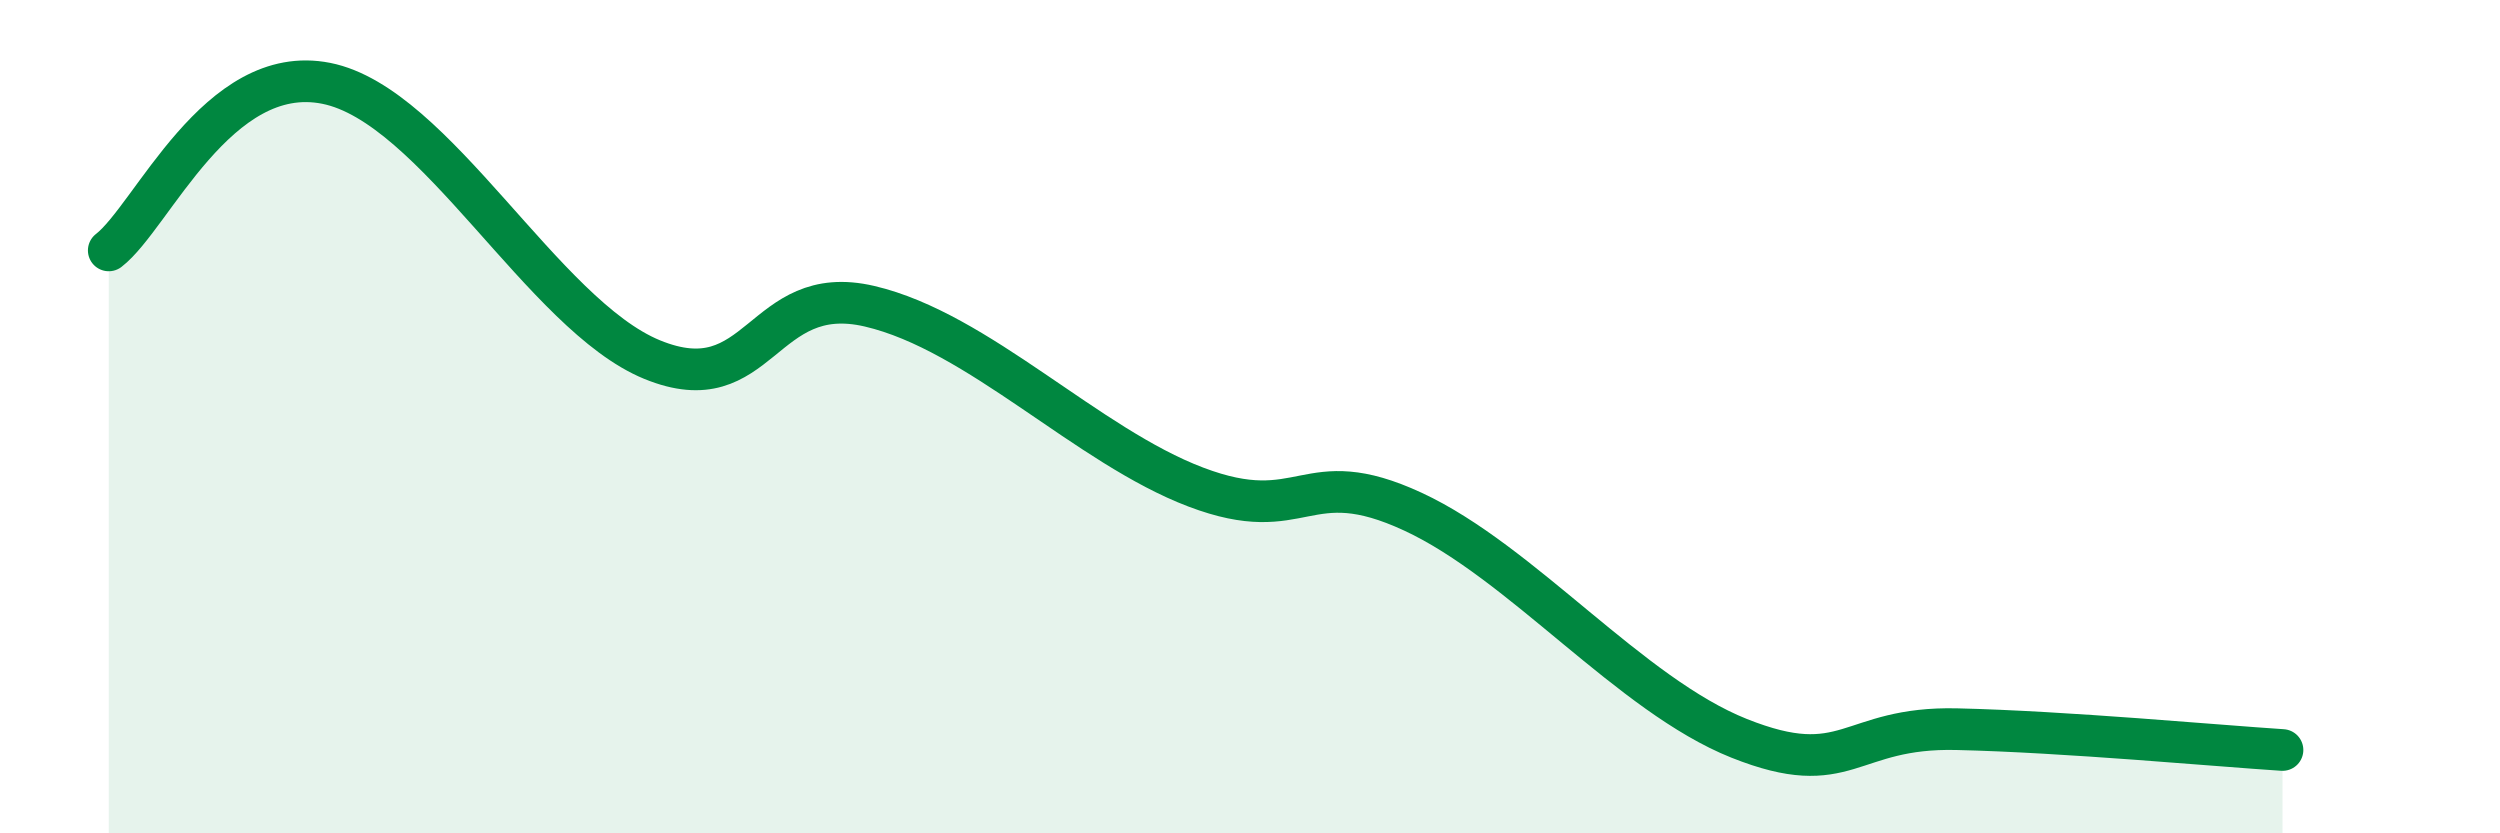
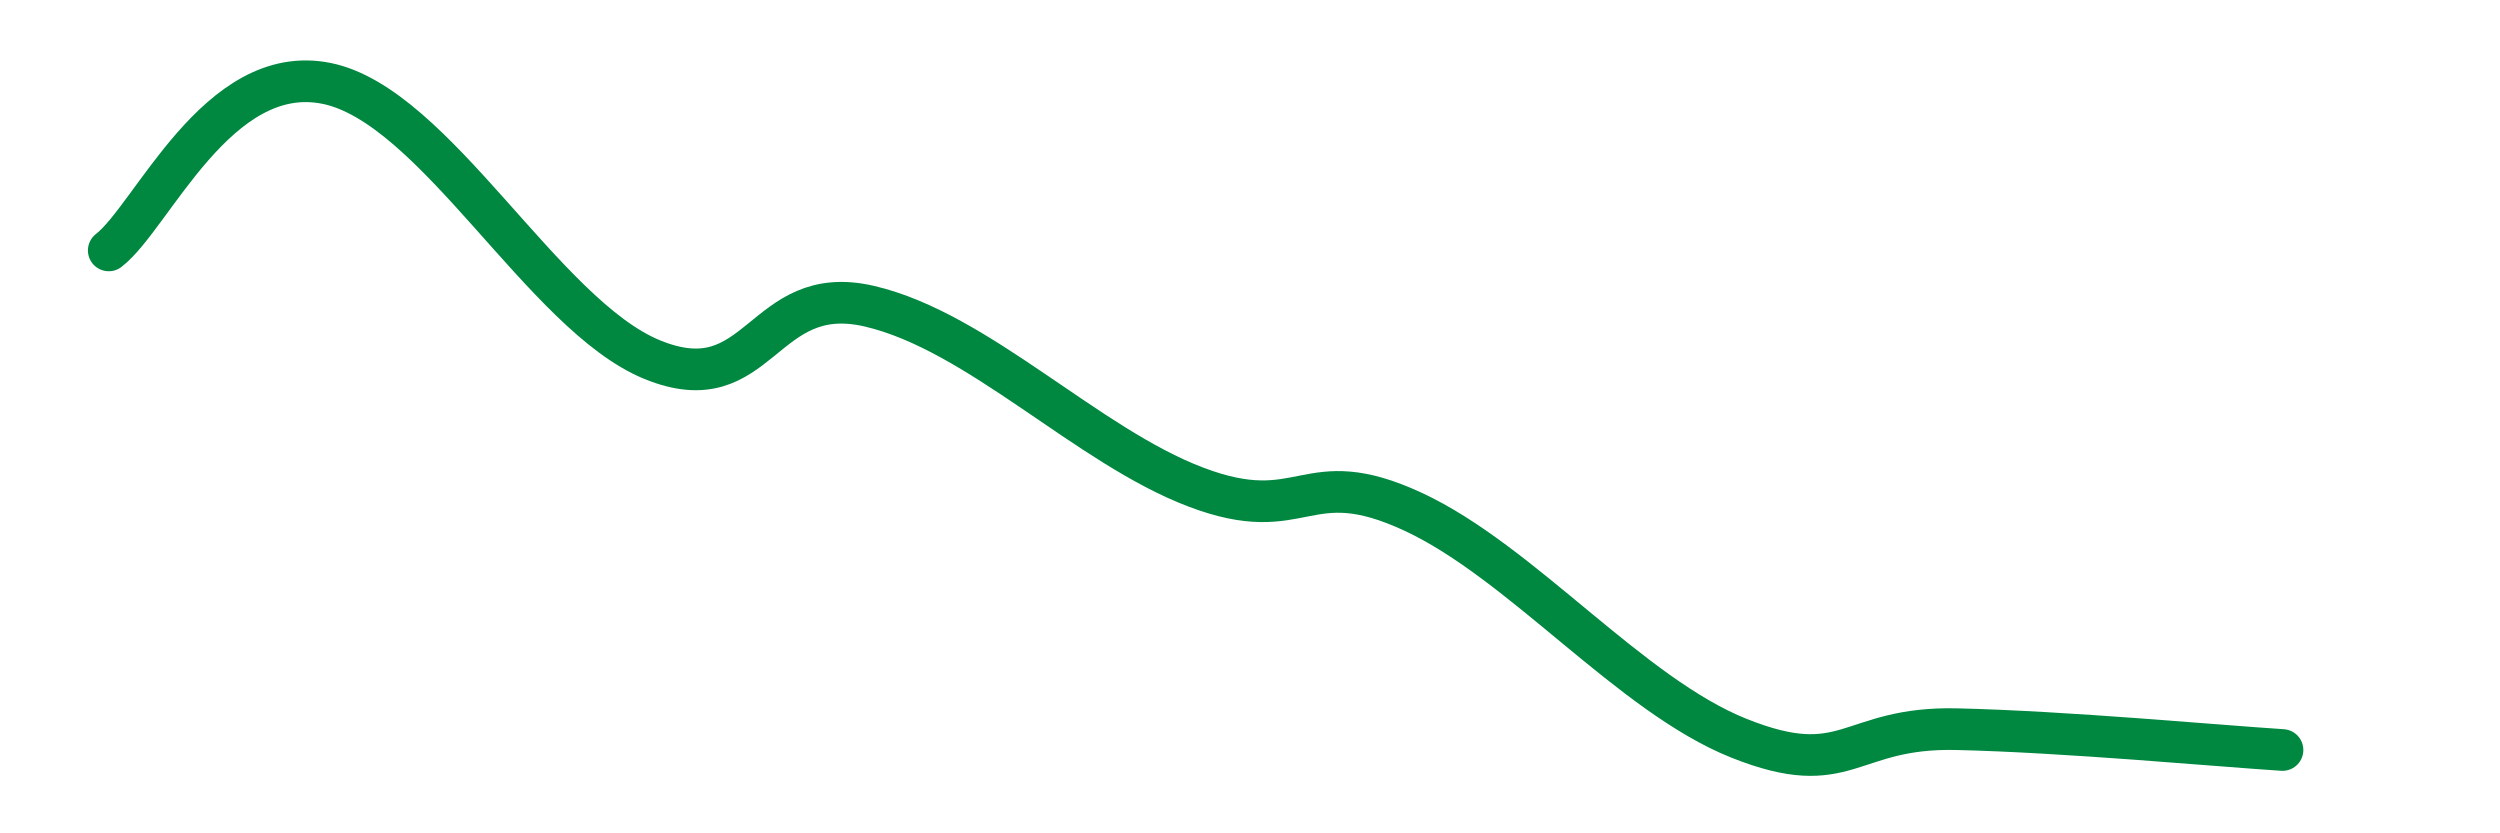
<svg xmlns="http://www.w3.org/2000/svg" width="60" height="20" viewBox="0 0 60 20">
-   <path d="M 2.61,6.01 C 3.65,5.21 5.22,1.48 7.83,2 C 10.44,2.52 13.04,7.56 15.65,8.63 C 18.26,9.7 18.26,6.74 20.87,7.35 C 23.48,7.96 26.09,10.7 28.7,11.69 C 31.31,12.68 31.3,11.07 33.91,12.28 C 36.52,13.49 39.13,16.68 41.74,17.72 C 44.35,18.76 44.35,17.44 46.96,17.5 C 49.57,17.56 53.22,17.9 54.78,18L54.78 20L2.61 20Z" fill="#008740" opacity="0.1" stroke-linecap="round" stroke-linejoin="round" />
  <path d="M 2.61,6.01 C 3.65,5.21 5.22,1.48 7.83,2 C 10.44,2.52 13.04,7.56 15.65,8.63 C 18.26,9.7 18.26,6.74 20.87,7.35 C 23.48,7.96 26.09,10.7 28.7,11.69 C 31.31,12.68 31.3,11.07 33.91,12.28 C 36.52,13.49 39.13,16.68 41.74,17.72 C 44.35,18.76 44.35,17.44 46.96,17.5 C 49.57,17.56 53.22,17.9 54.78,18" stroke="#008740" stroke-width="1" fill="none" stroke-linecap="round" stroke-linejoin="round" />
</svg>